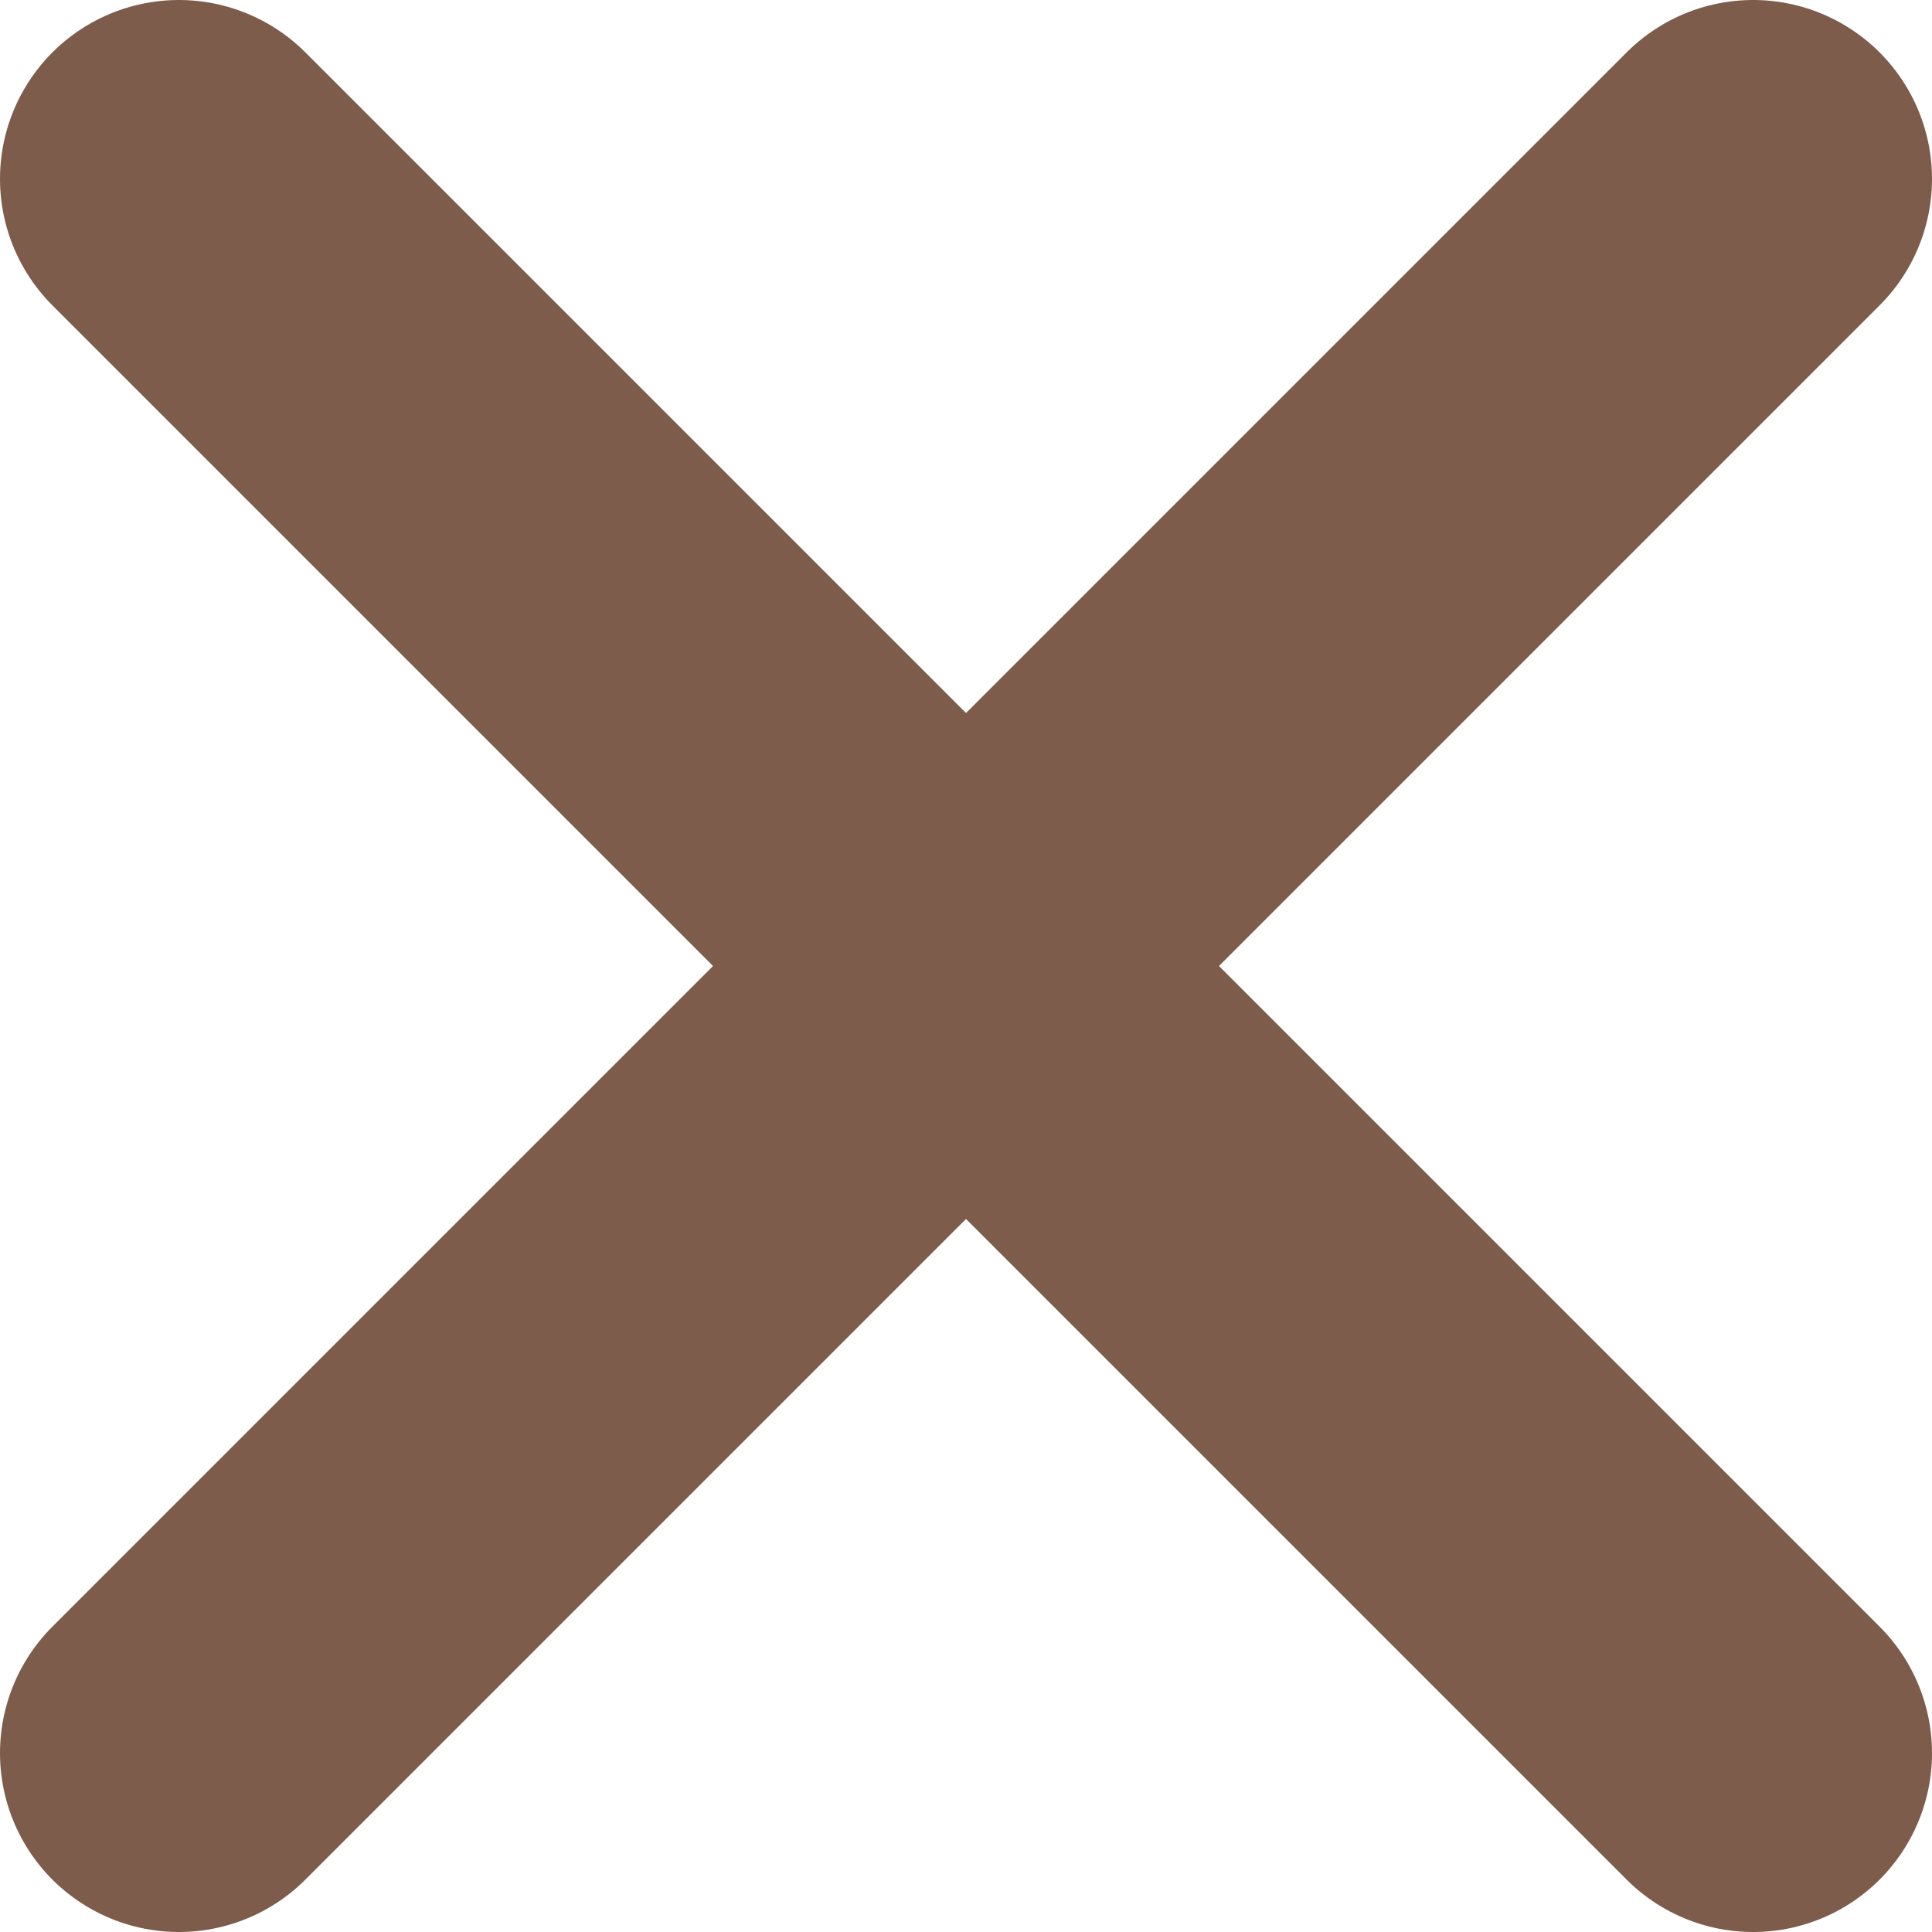
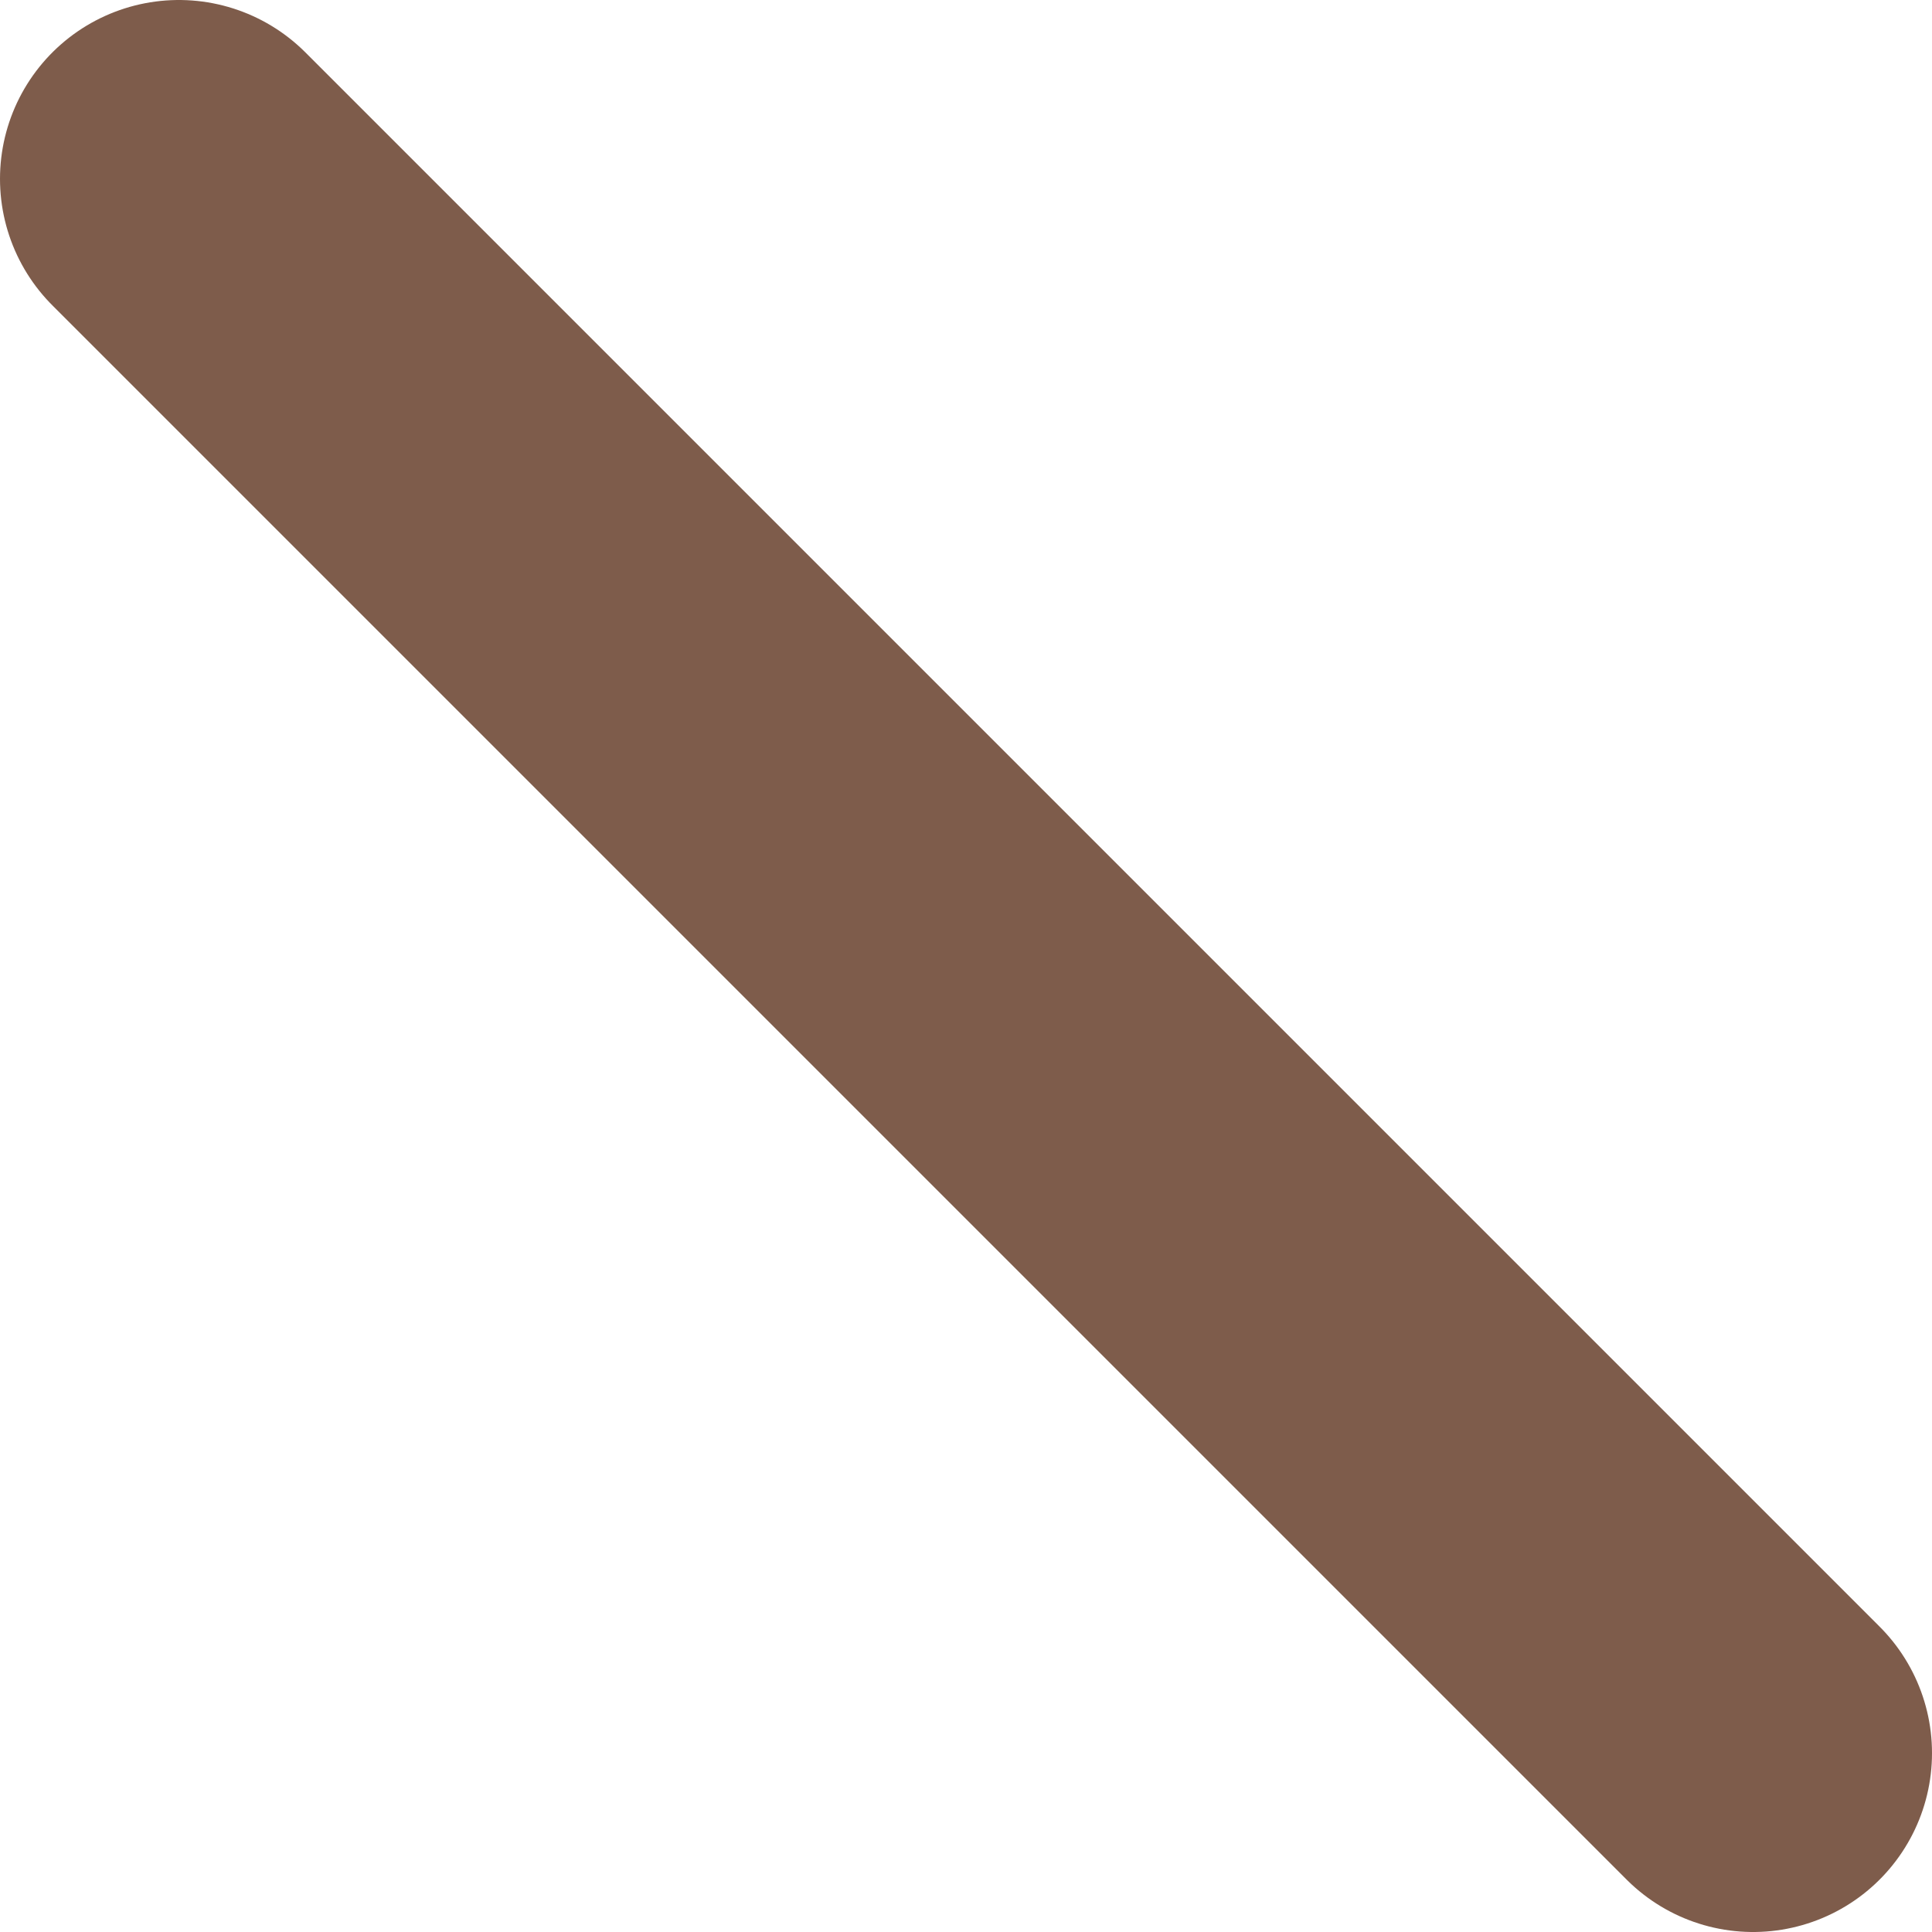
<svg xmlns="http://www.w3.org/2000/svg" width="27" height="27" viewBox="0 0 27 27">
  <defs>
    <style>.d{fill:none;stroke:#7e5c4b;stroke-linecap:round;stroke-miterlimit:10;stroke-width:5px;}</style>
  </defs>
  <g id="a" />
  <g id="b">
    <g id="c">
      <g>
        <line class="d" x1="2.5" y1="2.5" x2="24.5" y2="24.5" />
-         <line class="d" x1="24.5" y1="2.5" x2="2.5" y2="24.5" />
      </g>
    </g>
  </g>
</svg>